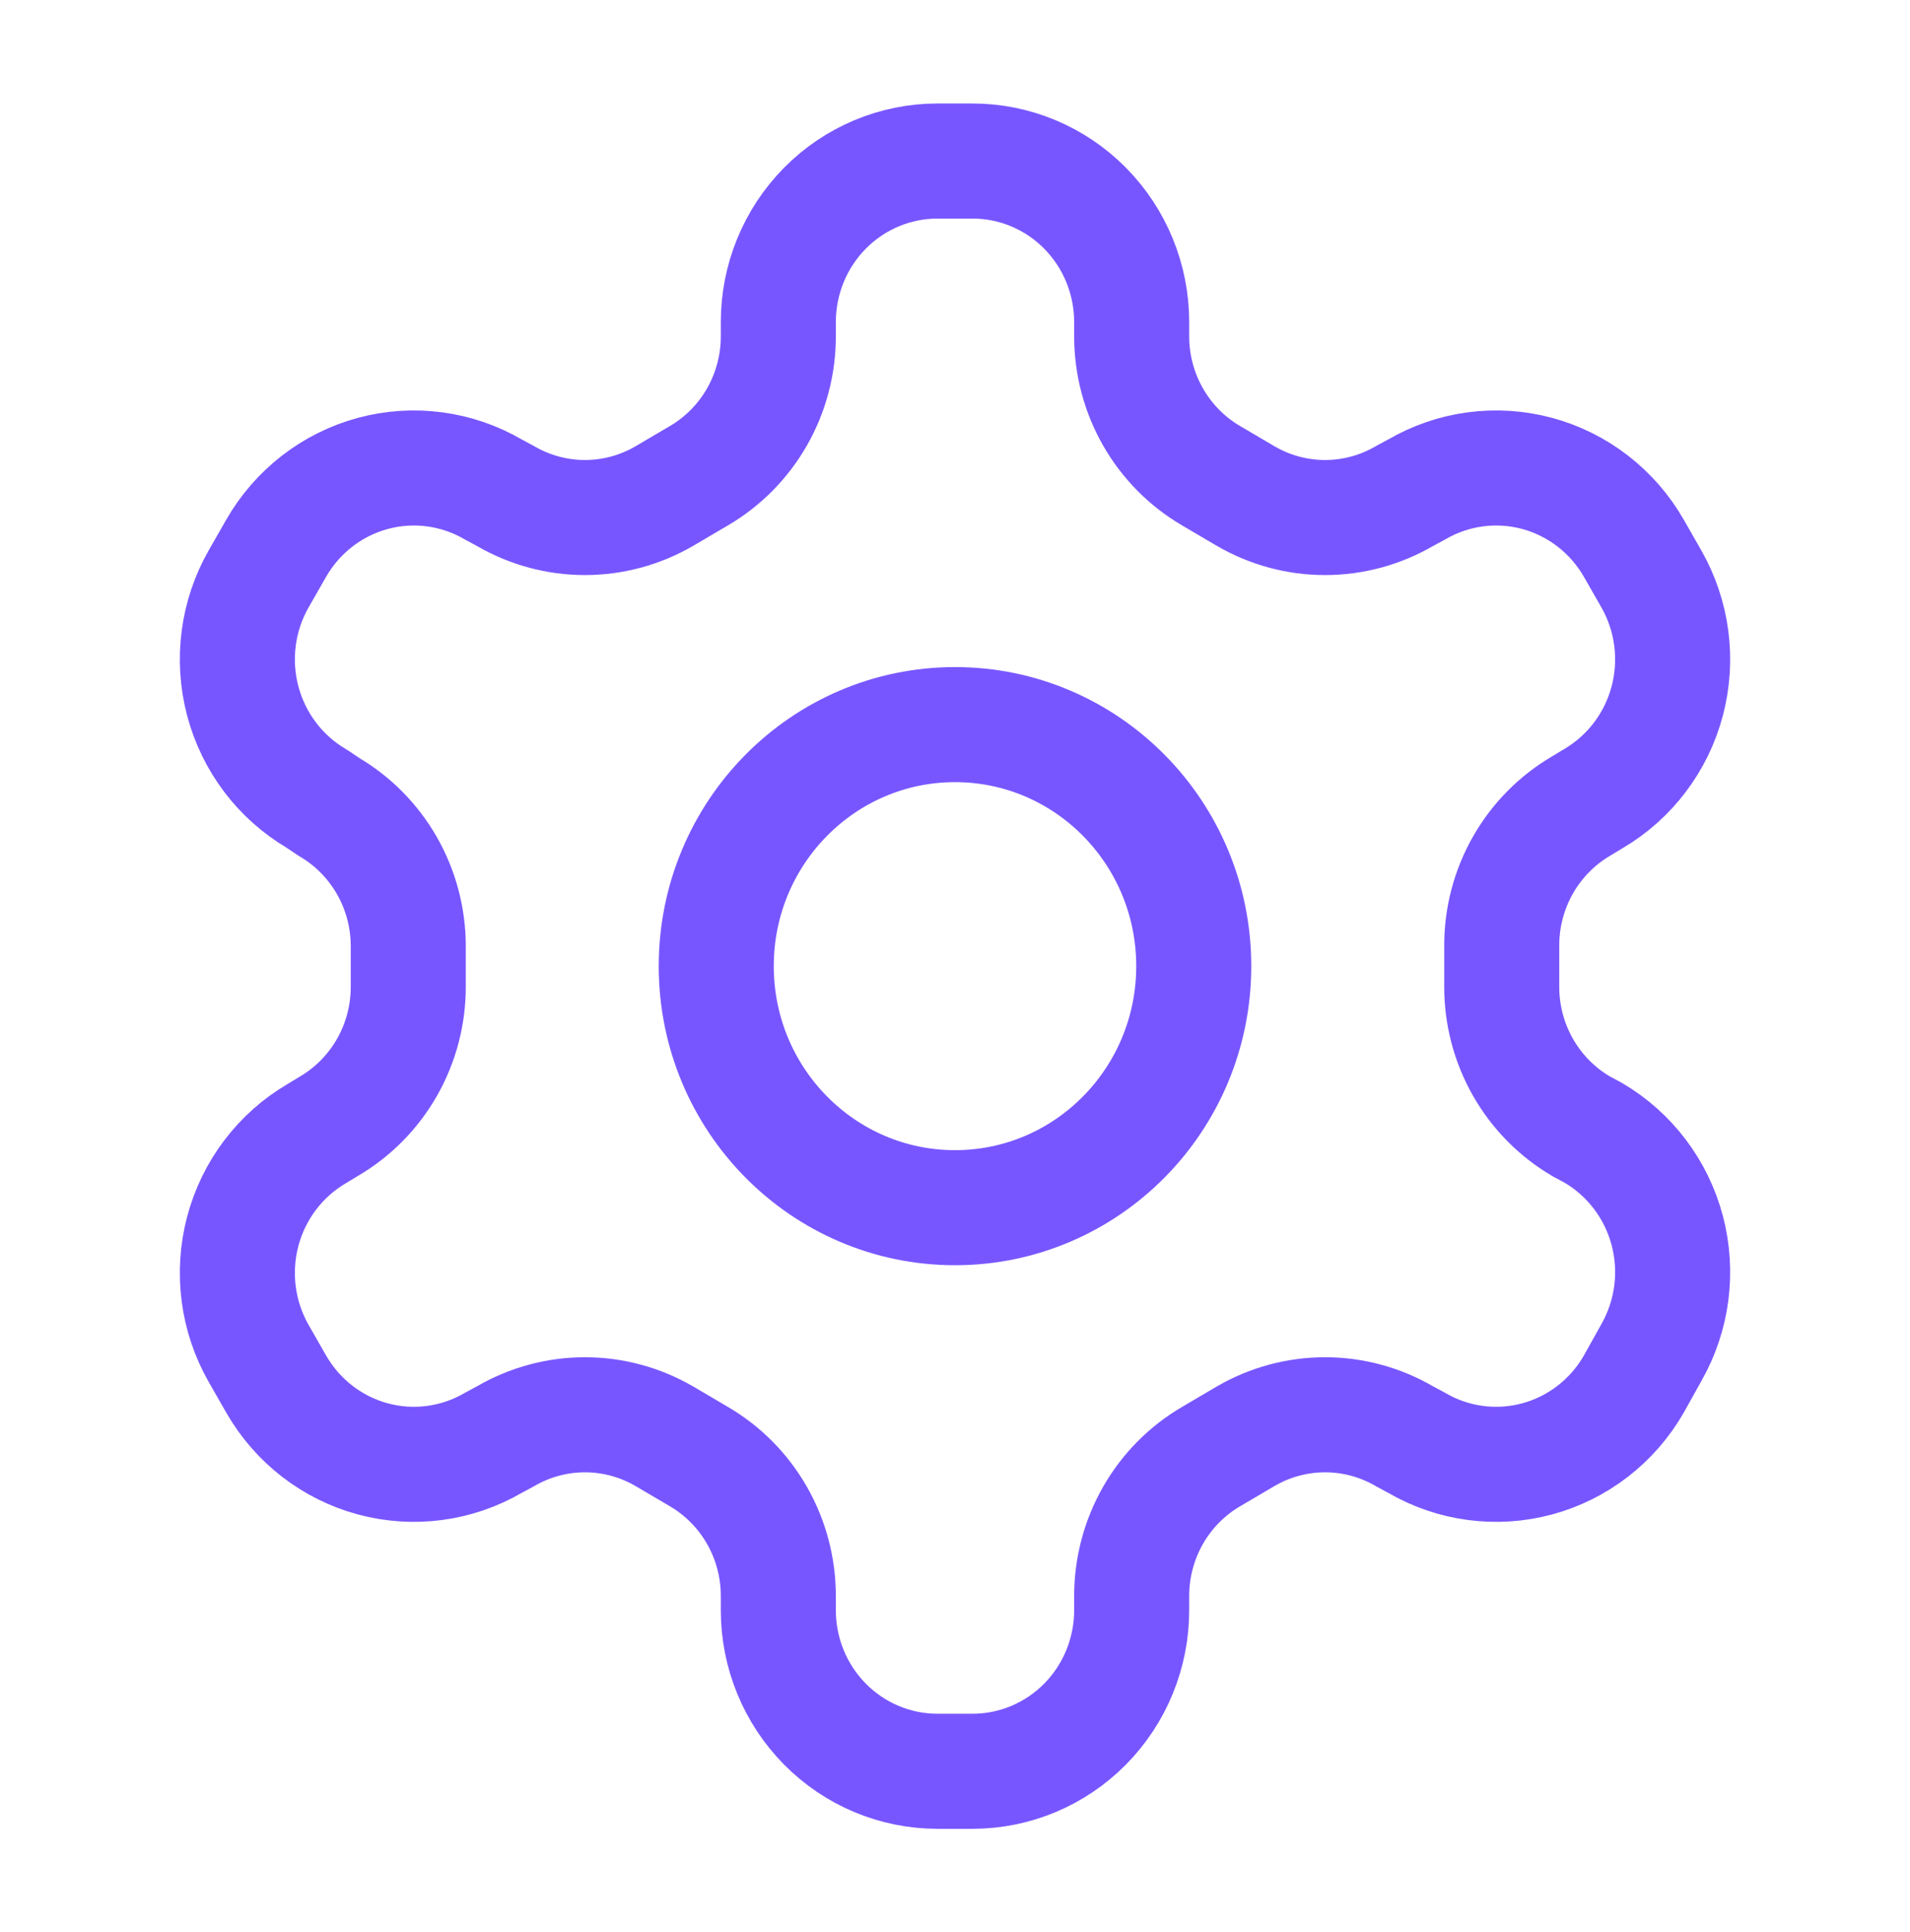
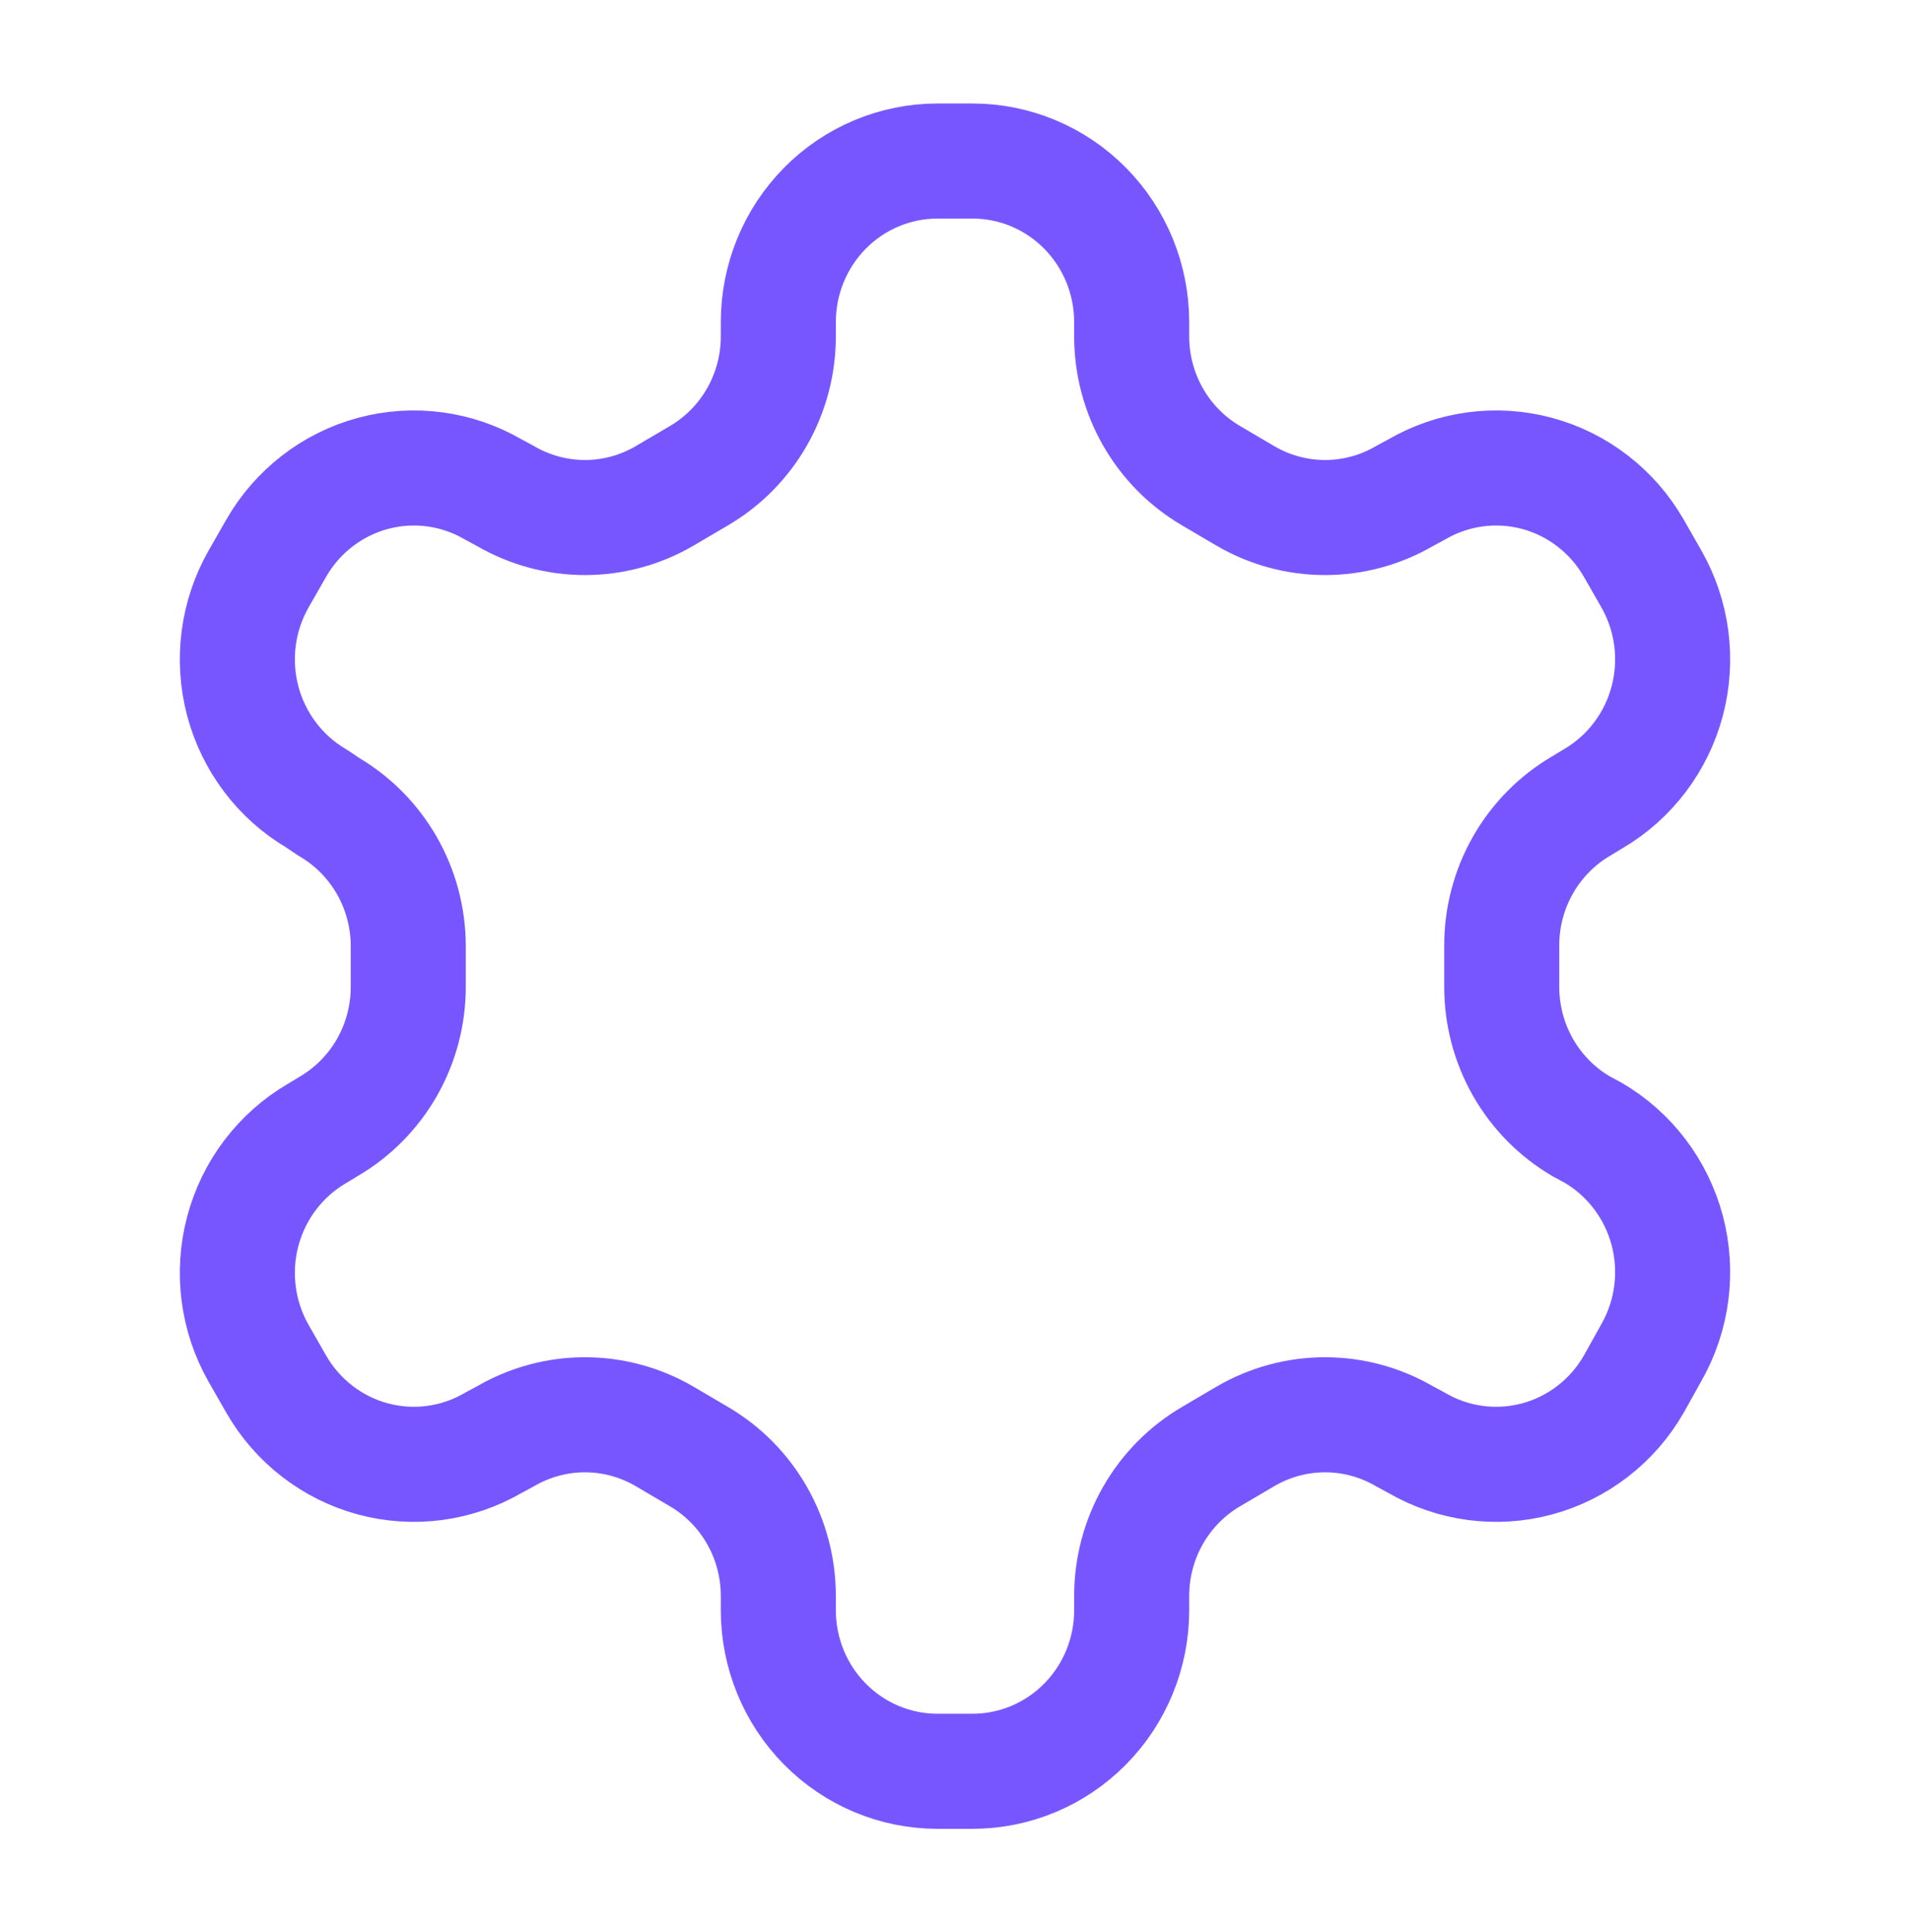
<svg xmlns="http://www.w3.org/2000/svg" width="88" height="89" viewBox="0 0 88 89" fill="none">
  <path d="M44.807 7.417H43.193C41.248 7.417 39.383 8.198 38.008 9.589C36.633 10.98 35.86 12.866 35.86 14.833V15.501C35.859 16.801 35.519 18.079 34.876 19.205C34.232 20.331 33.307 21.266 32.193 21.916L30.617 22.843C29.502 23.494 28.237 23.837 26.95 23.837C25.663 23.837 24.398 23.494 23.283 22.843L22.733 22.547C21.051 21.565 19.051 21.299 17.175 21.806C15.298 22.314 13.697 23.554 12.723 25.254L11.917 26.663C10.946 28.365 10.683 30.387 11.184 32.285C11.686 34.183 12.912 35.802 14.593 36.787L15.143 37.157C16.252 37.805 17.173 38.734 17.817 39.853C18.46 40.972 18.802 42.242 18.81 43.536V45.427C18.815 46.734 18.479 48.019 17.835 49.152C17.191 50.285 16.262 51.226 15.143 51.88L14.593 52.213C12.912 53.198 11.686 54.817 11.184 56.715C10.683 58.613 10.946 60.635 11.917 62.337L12.723 63.746C13.697 65.446 15.298 66.686 17.175 67.194C19.051 67.701 21.051 67.435 22.733 66.453L23.283 66.157C24.398 65.506 25.663 65.163 26.95 65.163C28.237 65.163 29.502 65.506 30.617 66.157L32.193 67.084C33.307 67.734 34.232 68.669 34.876 69.795C35.519 70.921 35.859 72.199 35.86 73.499V74.167C35.86 76.134 36.633 78.02 38.008 79.411C39.383 80.802 41.248 81.583 43.193 81.583H44.807C46.752 81.583 48.617 80.802 49.992 79.411C51.367 78.02 52.14 76.134 52.14 74.167V73.499C52.141 72.199 52.481 70.921 53.124 69.795C53.768 68.669 54.693 67.734 55.807 67.084L57.383 66.157C58.498 65.506 59.763 65.163 61.05 65.163C62.337 65.163 63.602 65.506 64.717 66.157L65.267 66.453C66.949 67.435 68.949 67.701 70.825 67.194C72.702 66.686 74.303 65.446 75.277 63.746L76.083 62.3C77.054 60.598 77.317 58.576 76.816 56.678C76.314 54.78 75.088 53.161 73.407 52.176L72.857 51.88C71.738 51.226 70.809 50.285 70.165 49.152C69.521 48.019 69.185 46.734 69.19 45.427V43.573C69.185 42.266 69.521 40.981 70.165 39.848C70.809 38.715 71.738 37.774 72.857 37.12L73.407 36.787C75.088 35.802 76.314 34.183 76.816 32.285C77.317 30.387 77.054 28.365 76.083 26.663L75.277 25.254C74.303 23.554 72.702 22.314 70.825 21.806C68.949 21.299 66.949 21.565 65.267 22.547L64.717 22.843C63.602 23.494 62.337 23.837 61.05 23.837C59.763 23.837 58.498 23.494 57.383 22.843L55.807 21.916C54.693 21.266 53.768 20.331 53.124 19.205C52.481 18.079 52.141 16.801 52.14 15.501V14.833C52.14 12.866 51.367 10.98 49.992 9.589C48.617 8.198 46.752 7.417 44.807 7.417Z" stroke="#7856FF" stroke-width="5.3" stroke-linecap="round" stroke-linejoin="round" />
-   <path d="M44 55.625C50.075 55.625 55 50.644 55 44.5C55 38.356 50.075 33.375 44 33.375C37.925 33.375 33 38.356 33 44.5C33 50.644 37.925 55.625 44 55.625Z" stroke="#7856FF" stroke-width="5.3" stroke-linecap="round" stroke-linejoin="round" />
</svg>